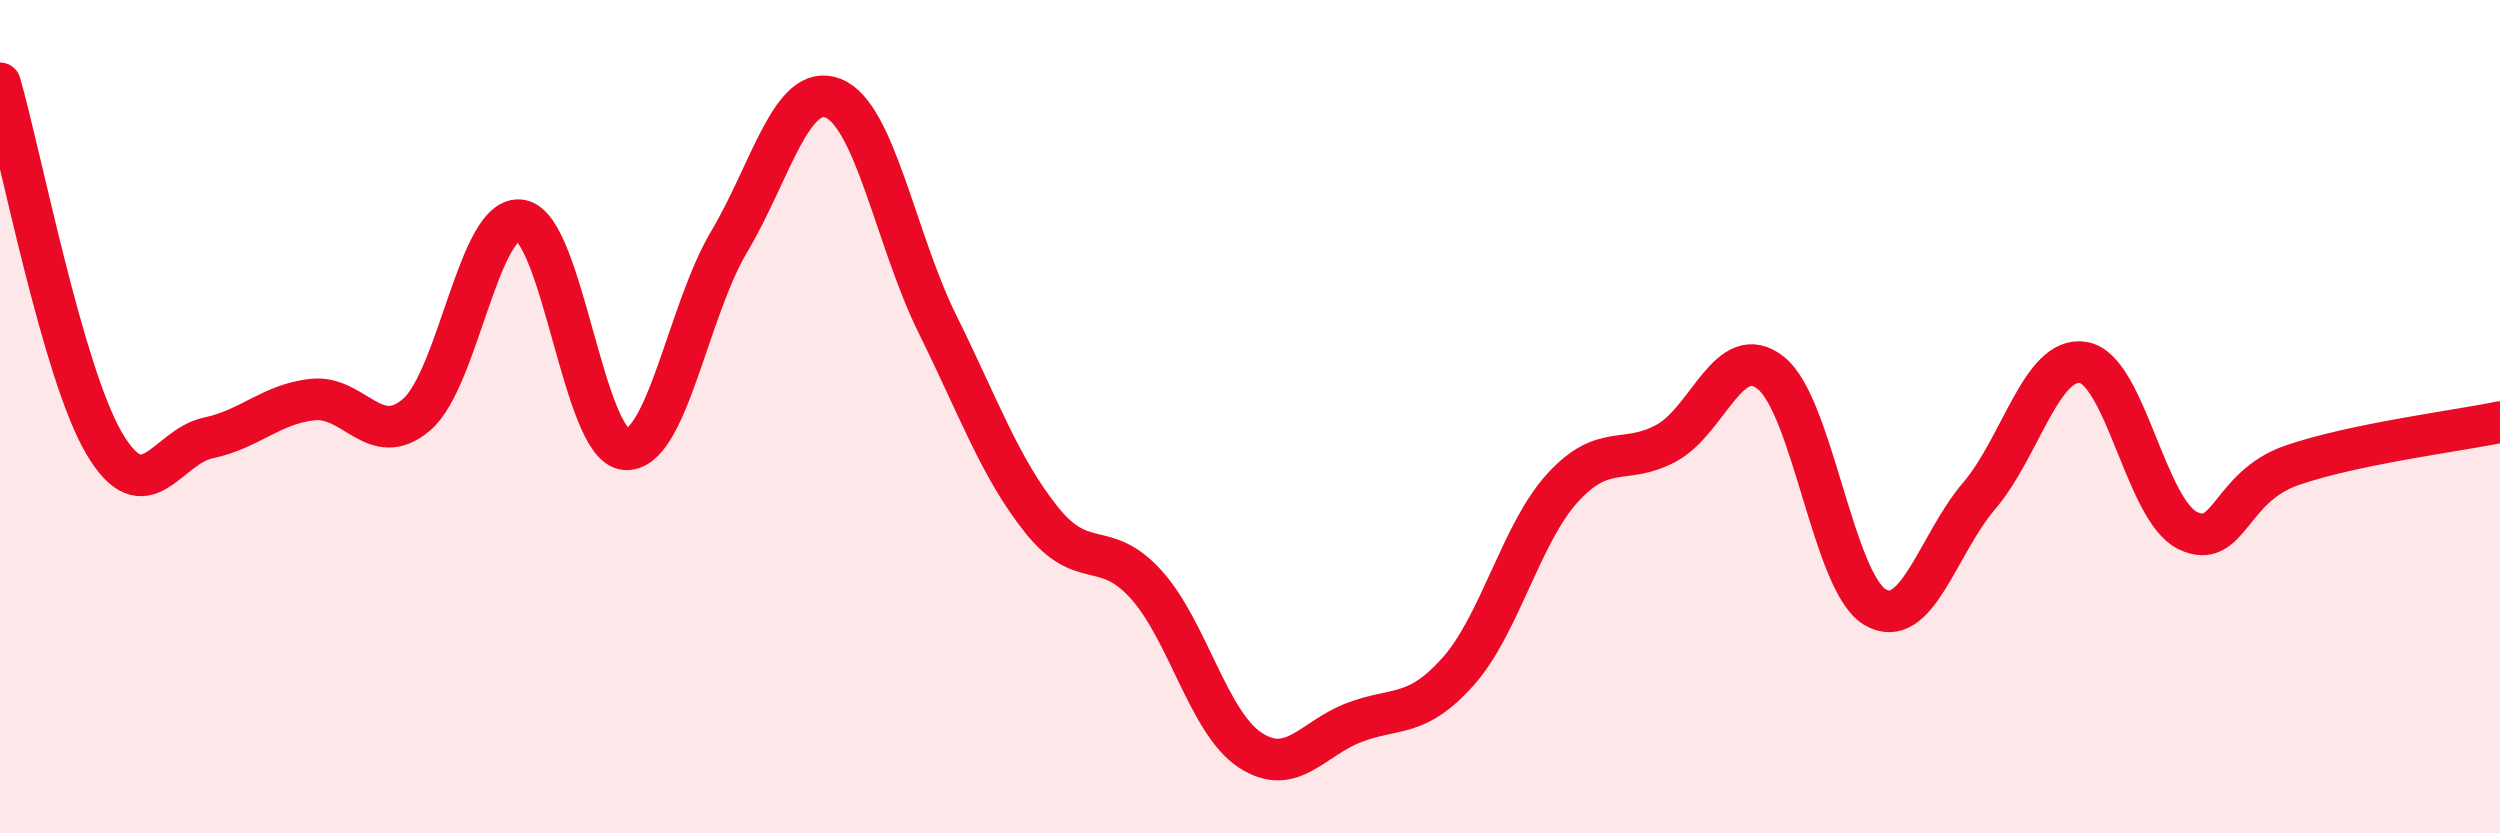
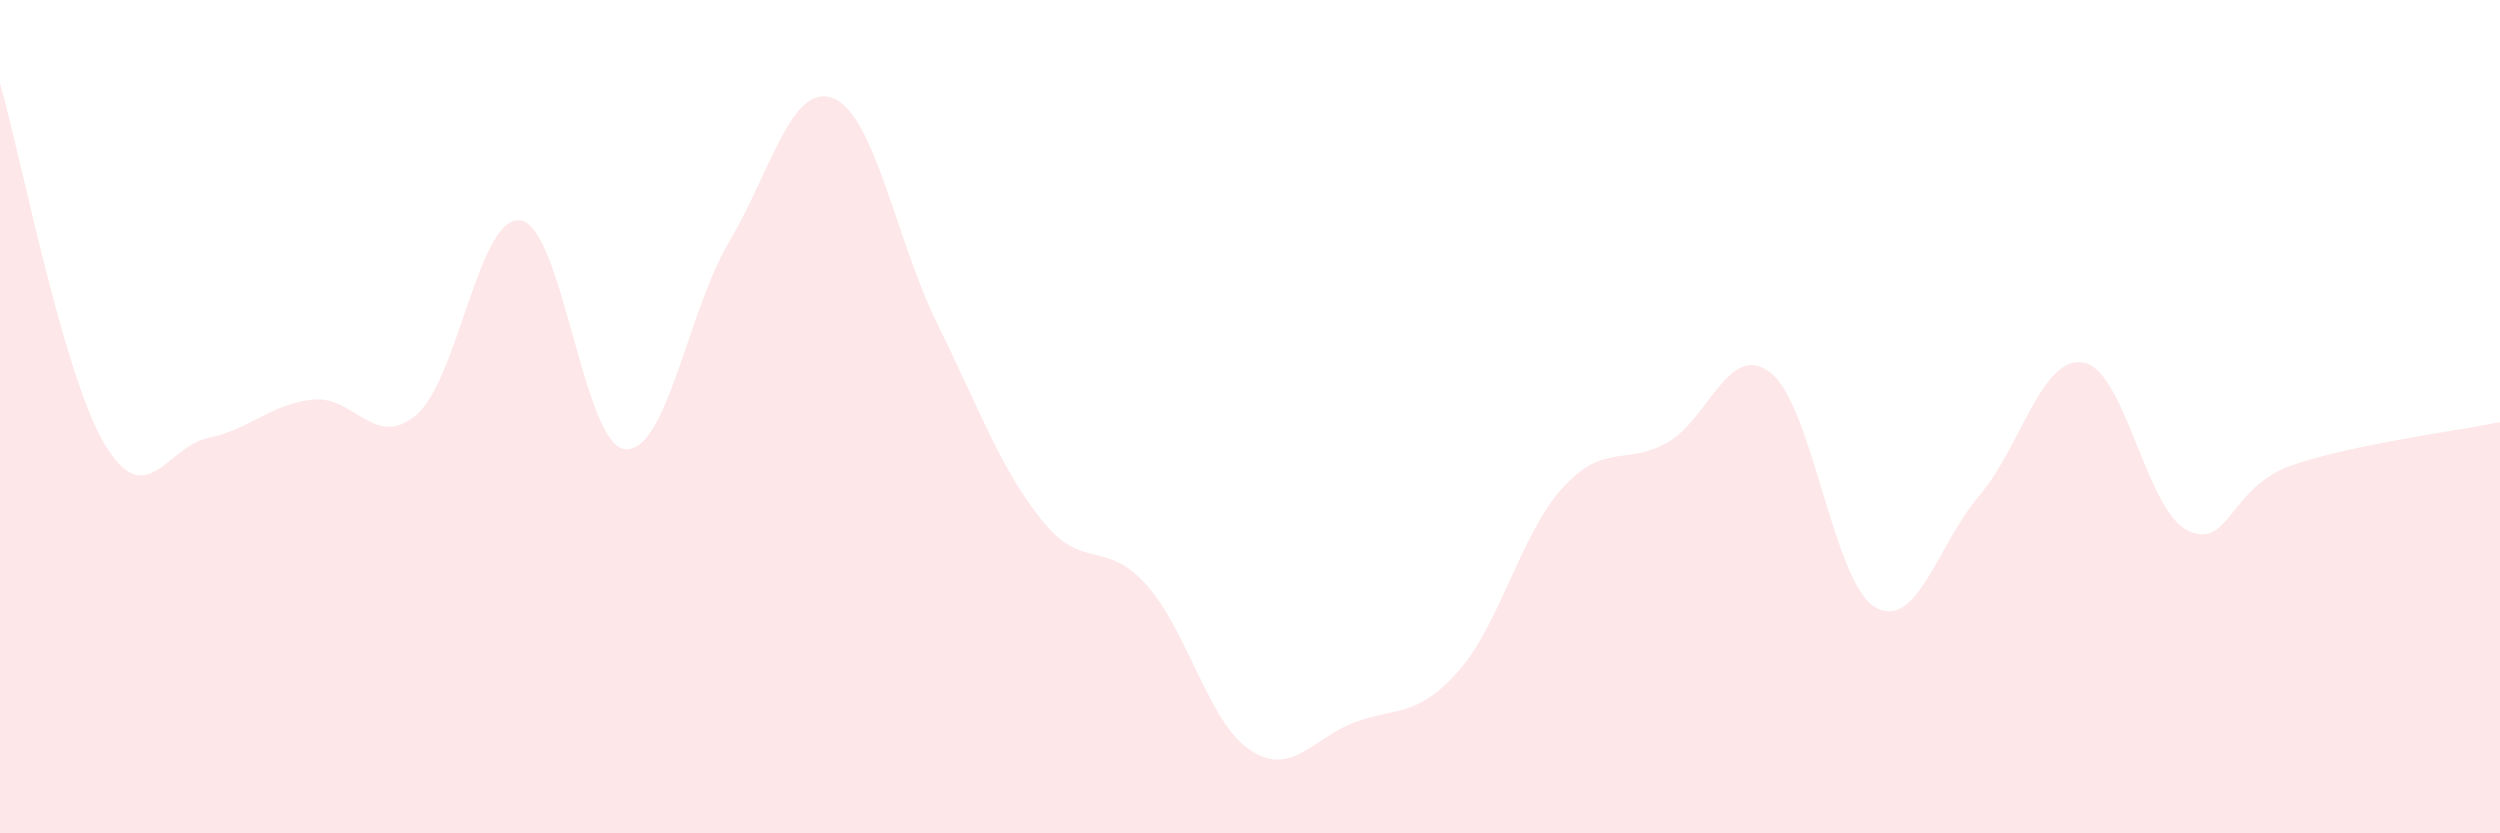
<svg xmlns="http://www.w3.org/2000/svg" width="60" height="20" viewBox="0 0 60 20">
  <path d="M 0,2 C 0.5,3.73 1.5,8.94 2.5,10.64 C 3.5,12.34 4,10.72 5,10.51 C 6,10.3 6.5,9.7 7.5,9.59 C 8.5,9.48 9,10.81 10,9.95 C 11,9.09 11.5,5.12 12.5,5.29 C 13.5,5.46 14,10.68 15,10.78 C 16,10.88 16.5,7.48 17.5,5.8 C 18.5,4.12 19,1.96 20,2.36 C 21,2.76 21.5,5.76 22.5,7.78 C 23.5,9.8 24,11.23 25,12.48 C 26,13.73 26.5,12.92 27.5,14.02 C 28.5,15.12 29,17.34 30,18 C 31,18.66 31.5,17.72 32.5,17.34 C 33.5,16.96 34,17.24 35,16.11 C 36,14.98 36.5,12.81 37.5,11.71 C 38.5,10.61 39,11.18 40,10.63 C 41,10.08 41.5,8.16 42.5,8.95 C 43.5,9.74 44,13.98 45,14.57 C 46,15.16 46.5,13.07 47.5,11.9 C 48.5,10.73 49,8.53 50,8.7 C 51,8.87 51.5,12.24 52.5,12.73 C 53.5,13.22 53.5,11.69 55,11.17 C 56.5,10.65 59,10.34 60,10.13L60 20L0 20Z" fill="#EB0A25" opacity="0.1" stroke-linecap="round" stroke-linejoin="round" />
-   <path d="M 0,2 C 0.5,3.73 1.5,8.94 2.5,10.64 C 3.5,12.34 4,10.72 5,10.51 C 6,10.3 6.5,9.7 7.5,9.59 C 8.5,9.48 9,10.81 10,9.95 C 11,9.09 11.5,5.12 12.5,5.29 C 13.5,5.46 14,10.68 15,10.78 C 16,10.88 16.5,7.48 17.5,5.8 C 18.5,4.12 19,1.96 20,2.36 C 21,2.76 21.5,5.76 22.5,7.78 C 23.5,9.8 24,11.23 25,12.48 C 26,13.73 26.5,12.92 27.5,14.02 C 28.5,15.12 29,17.34 30,18 C 31,18.66 31.5,17.72 32.5,17.34 C 33.5,16.96 34,17.24 35,16.11 C 36,14.98 36.5,12.81 37.5,11.71 C 38.5,10.61 39,11.18 40,10.63 C 41,10.08 41.5,8.16 42.5,8.95 C 43.5,9.74 44,13.98 45,14.57 C 46,15.16 46.5,13.07 47.5,11.9 C 48.5,10.73 49,8.53 50,8.7 C 51,8.87 51.5,12.24 52.5,12.73 C 53.5,13.22 53.5,11.69 55,11.17 C 56.5,10.65 59,10.34 60,10.13" stroke="#EB0A25" stroke-width="1" fill="none" stroke-linecap="round" stroke-linejoin="round" />
</svg>